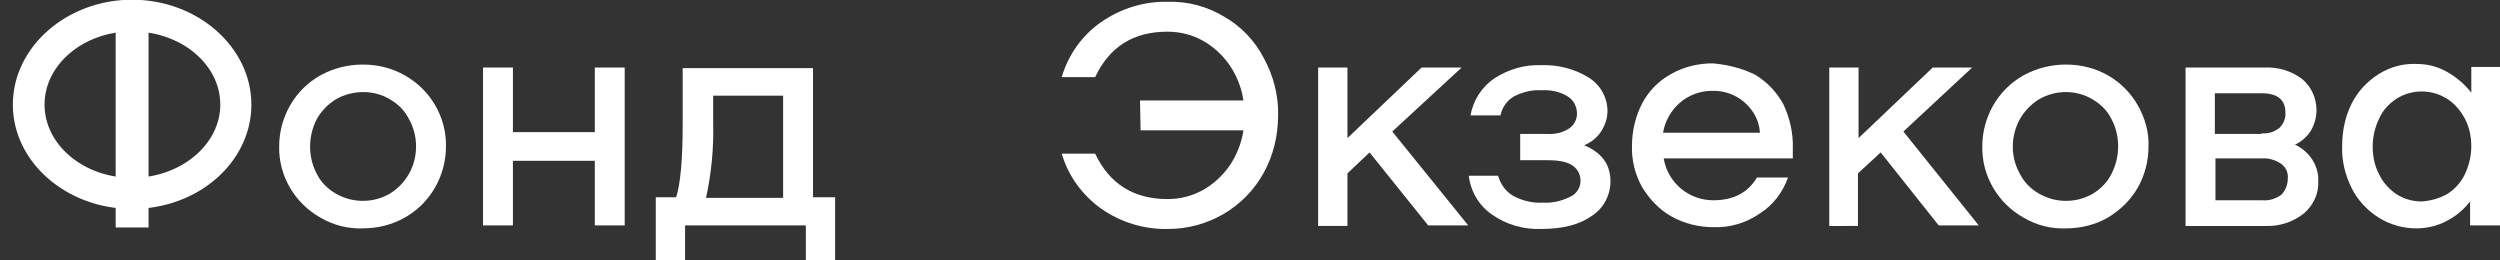
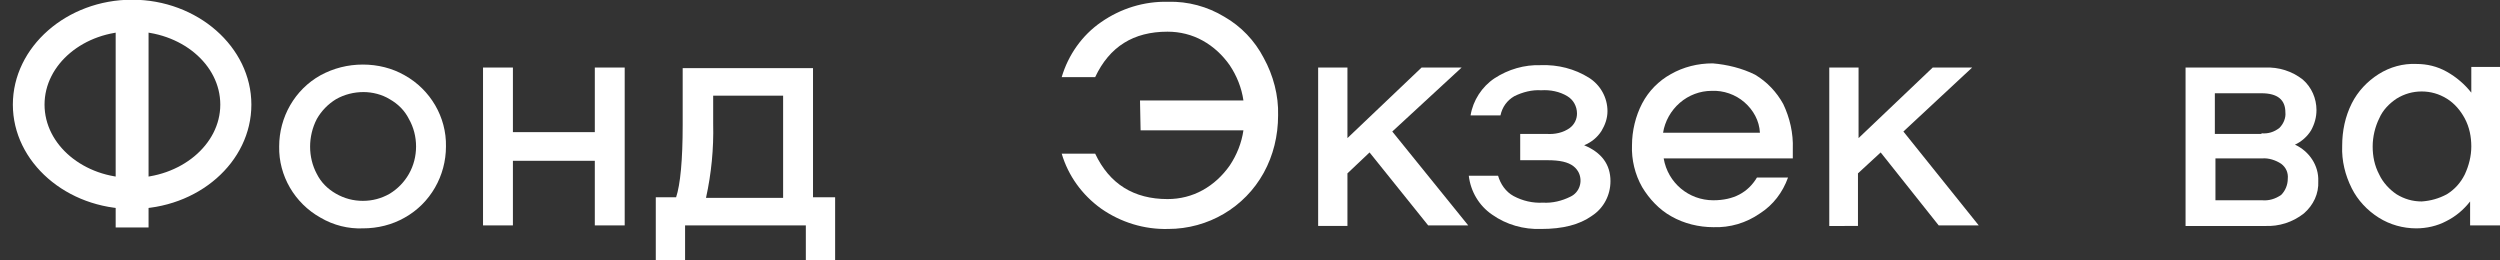
<svg xmlns="http://www.w3.org/2000/svg" id="Слой_1" x="0px" y="0px" viewBox="0 0 418.2 43.5" style="enable-background:new 0 0 418.2 43.5;" xml:space="preserve">
  <rect x="0" y="0" width="418.2" height="43.5" fill="#333333" stroke="none" />
  <style type="text/css"> .st0{fill:#FFFFFF;} .st1{fill:#FFFFFF;stroke:#FFFFFF;stroke-width:0.5;stroke-miterlimit:10;} </style>
  <title>написание</title>
  <path class="st0" d="M53.6,36.4c-4.3-2.4-7-7-6.9-11.9c0-4.9,2.6-9.5,6.9-11.9c2.2-1.2,4.6-1.8,7.1-1.8c2.5,0,4.9,0.6,7,1.8 c4.3,2.4,7,7,6.9,11.9c0,4.9-2.6,9.5-6.9,11.9c-2.1,1.2-4.5,1.8-7,1.8C58.3,38.3,55.8,37.7,53.6,36.4z M65.2,32.4 c1.3-0.8,2.4-1.9,3.2-3.3c0.8-1.4,1.2-3,1.2-4.6c0-1.6-0.4-3.2-1.2-4.6c-0.7-1.4-1.8-2.5-3.2-3.3c-1.3-0.8-2.9-1.2-4.4-1.2 c-1.6,0-3.2,0.4-4.6,1.2c-1.3,0.8-2.4,1.9-3.2,3.3c-1.5,2.9-1.5,6.4,0,9.2c0.7,1.4,1.8,2.5,3.2,3.3c1.4,0.8,2.9,1.2,4.5,1.2 C62.3,33.6,63.8,33.2,65.2,32.4L65.2,32.4z" />
  <path class="st0" d="M104.5,11.3v26.4h-5V26.9H85.8v10.8h-5V11.3h5v10.8h13.7V11.3H104.5z" />
  <path class="st0" d="M139.7,33v10.5h-4.9v-5.8h-20.2v5.8h-4.9V33h3.4c0.7-2.1,1.1-6.2,1.1-12.1v-9.5H136V33H139.7z M131,33.1V16 h-11.7v4.7c0.1,4.2-0.3,8.3-1.2,12.4H131z" />
  <path class="st0" d="M204.8,2.8c2.8,1.6,5.1,4,6.6,6.9c1.6,2.9,2.5,6.3,2.4,9.6c0,3.4-0.8,6.7-2.4,9.6c-3.2,5.8-9.3,9.4-16,9.4 c-4,0.1-7.9-1.1-11.2-3.4c-3.2-2.3-5.5-5.5-6.6-9.2h5.6c2.4,5.1,6.5,7.6,12.1,7.6c2.1,0,4.1-0.5,5.9-1.5c1.8-1,3.3-2.4,4.5-4.1 c1.2-1.8,2-3.8,2.3-5.9h-17.2l-0.1-5h17.3c-0.3-2.1-1.1-4.1-2.3-5.9c-1.2-1.7-2.7-3.1-4.5-4.1c-1.8-1-3.8-1.5-5.9-1.5 c-5.7,0-9.7,2.5-12.1,7.6h-5.6c1.1-3.7,3.4-7,6.6-9.2c3.3-2.3,7.2-3.5,11.2-3.4C198.7,0.2,202,1.1,204.8,2.8z" />
  <path class="st0" d="M229.1,25.5l-3.7,3.5v8.8h-4.9V11.3h4.9v11.8l12.4-11.8h6.7L232.9,22l12.7,15.7h-6.7L229.1,25.5z" />
  <path class="st0" d="M250.6,29.4c0.4,1.4,1.3,2.7,2.6,3.4c1.5,0.8,3.2,1.2,4.9,1.1c1.6,0.1,3.2-0.3,4.6-1c1.5-0.7,2.1-2.5,1.4-4 c-0.2-0.4-0.5-0.8-0.9-1.1c-0.9-0.7-2.3-1-4.3-1h-4.6v-4.4h4.4c1.4,0.1,2.8-0.2,3.9-1c0.8-0.6,1.2-1.5,1.2-2.4 c0-1.2-0.6-2.3-1.6-2.9c-1.3-0.8-2.9-1.1-4.4-1c-1.5-0.1-3.1,0.3-4.5,1c-1.2,0.7-2,1.8-2.3,3.2h-5c0.4-2.5,1.9-4.8,4-6.2 c2.3-1.5,5-2.3,7.8-2.2c2.8-0.1,5.6,0.6,8,2.1c1.9,1.2,3.1,3.3,3.1,5.6c0,1.2-0.4,2.3-1,3.3c-0.7,1.1-1.7,1.9-2.9,2.4 c2.9,1.2,4.4,3.2,4.4,6c0,2.3-1.1,4.5-3.1,5.8c-2.1,1.5-4.9,2.2-8.5,2.2c-2.9,0.1-5.8-0.7-8.2-2.4c-2.2-1.5-3.6-3.9-3.9-6.5H250.6z" />
  <path class="st0" d="M293.6,12.5c2,1.2,3.6,2.9,4.7,4.9c1.1,2.3,1.7,4.9,1.6,7.5c0,0.7,0,1.3,0,1.6h-21.6c0.7,4.1,4.2,7,8.3,7 c3.4,0,5.8-1.3,7.3-3.8h5.2c-0.9,2.5-2.5,4.6-4.7,6c-2.3,1.6-5,2.4-7.8,2.3c-2.4,0-4.9-0.6-7-1.8c-2-1.1-3.7-2.9-4.9-4.9 c-1.2-2.1-1.8-4.6-1.7-7c0-2.4,0.6-4.9,1.7-7c1.1-2.1,2.8-3.8,4.8-4.9c2.1-1.2,4.5-1.8,7-1.8C288.9,10.8,291.4,11.4,293.6,12.5z M281,17.2c-1.5,1.3-2.5,3.1-2.8,5h16.2c-0.1-2-1.1-3.8-2.6-5.1c-1.5-1.3-3.5-2-5.5-1.9C284.4,15.2,282.5,15.9,281,17.2z" />
  <path class="st0" d="M314.6,25.5l-3.8,3.5v8.8H306V11.3h4.9v11.8l12.4-11.8h6.6L318.4,22L331,37.7h-6.7L314.6,25.5z" />
-   <path class="st0" d="M338.5,36.4c-4.3-2.4-7-7-6.9-11.9c0-4.9,2.6-9.5,6.9-11.9c2.2-1.2,4.6-1.8,7.1-1.8c2.5,0,4.9,0.6,7,1.8 c2.1,1.2,3.8,2.9,5,5c1.2,2.1,1.9,4.5,1.8,6.9c0,2.4-0.6,4.8-1.8,6.9c-1.2,2.1-3,3.8-5,5c-2.1,1.2-4.5,1.8-7,1.8 C343.1,38.3,340.7,37.7,338.5,36.4z M350.1,32.4c1.3-0.8,2.4-1.9,3.1-3.3c1.5-2.9,1.5-6.4,0-9.2c-0.7-1.4-1.8-2.5-3.2-3.3 c-1.3-0.8-2.9-1.2-4.4-1.2c-1.6,0-3.1,0.4-4.5,1.2c-1.3,0.8-2.4,1.9-3.2,3.3c-1.6,2.9-1.6,6.4,0,9.2c0.7,1.4,1.8,2.5,3.2,3.3 c1.4,0.8,2.9,1.2,4.5,1.2C347.2,33.6,348.7,33.2,350.1,32.4L350.1,32.4z" />
  <path class="st0" d="M387.8,30.3c0.1,2.1-0.8,4-2.4,5.4c-1.9,1.5-4.2,2.2-6.5,2.1h-13.3V11.3h13.3c2.3-0.1,4.5,0.6,6.3,2 c1.5,1.3,2.3,3.2,2.3,5.1c0,1.2-0.3,2.3-0.9,3.4c-0.6,1-1.6,1.9-2.7,2.4C386.3,25.3,387.9,27.7,387.8,30.3z M378.3,22.3 c1.1,0.1,2.1-0.2,3-0.9c0.7-0.7,1.1-1.7,1-2.6c0-2.1-1.3-3.2-4-3.2h-7.8v6.8H378.3z M381.6,32.6c0.7-0.7,1.1-1.7,1.1-2.7 c0.1-1-0.3-1.9-1.1-2.5c-0.9-0.6-2.1-1-3.2-0.9h-7.8v7h7.8C379.5,33.6,380.6,33.3,381.6,32.6L381.6,32.6z" />
  <path class="st0" d="M418.2,11.3v26.4h-5v-4c-1.1,1.4-2.4,2.5-4,3.3c-1.5,0.8-3.3,1.2-5,1.2c-2.2,0-4.4-0.6-6.3-1.8 c-1.9-1.2-3.5-2.9-4.5-4.9c-1.1-2.2-1.7-4.6-1.6-7.1c0-2.5,0.5-4.9,1.6-7.1c1-2,2.6-3.7,4.5-4.9c1.9-1.2,4.1-1.8,6.3-1.7 c1.8,0,3.5,0.4,5.1,1.3c1.6,0.9,3,2.1,4.1,3.5v-4.3H418.2z M409.3,32.5c1.3-0.8,2.3-1.9,3-3.3c0.7-1.5,1.1-3.1,1.1-4.7 c0-1.6-0.3-3.2-1.1-4.7c-0.7-1.3-1.7-2.5-3-3.3c-1.3-0.8-2.7-1.2-4.2-1.2c-1.5,0-2.9,0.4-4.2,1.2c-1.2,0.8-2.3,1.9-2.9,3.3 c-0.7,1.4-1.1,3.1-1.1,4.7c0,1.6,0.3,3.2,1.1,4.7c0.6,1.3,1.7,2.5,2.9,3.3c1.3,0.8,2.7,1.2,4.2,1.2C406.6,33.6,408,33.2,409.3,32.5 L409.3,32.5z" />
  <rect x="19.6" y="2.4" class="st1" width="5" height="35.4" />
  <path class="st1" d="M22.1,34.7C11.3,34.7,2.4,27,2.4,17.5S11.3,0.2,22.1,0.2S41.8,8,41.8,17.5S33,34.7,22.1,34.7z M22.1,5 C13.9,5,7.2,10.6,7.2,17.5S13.9,30,22.1,30s15-5.6,15-12.5S30.4,5,22.1,5z" />
</svg>